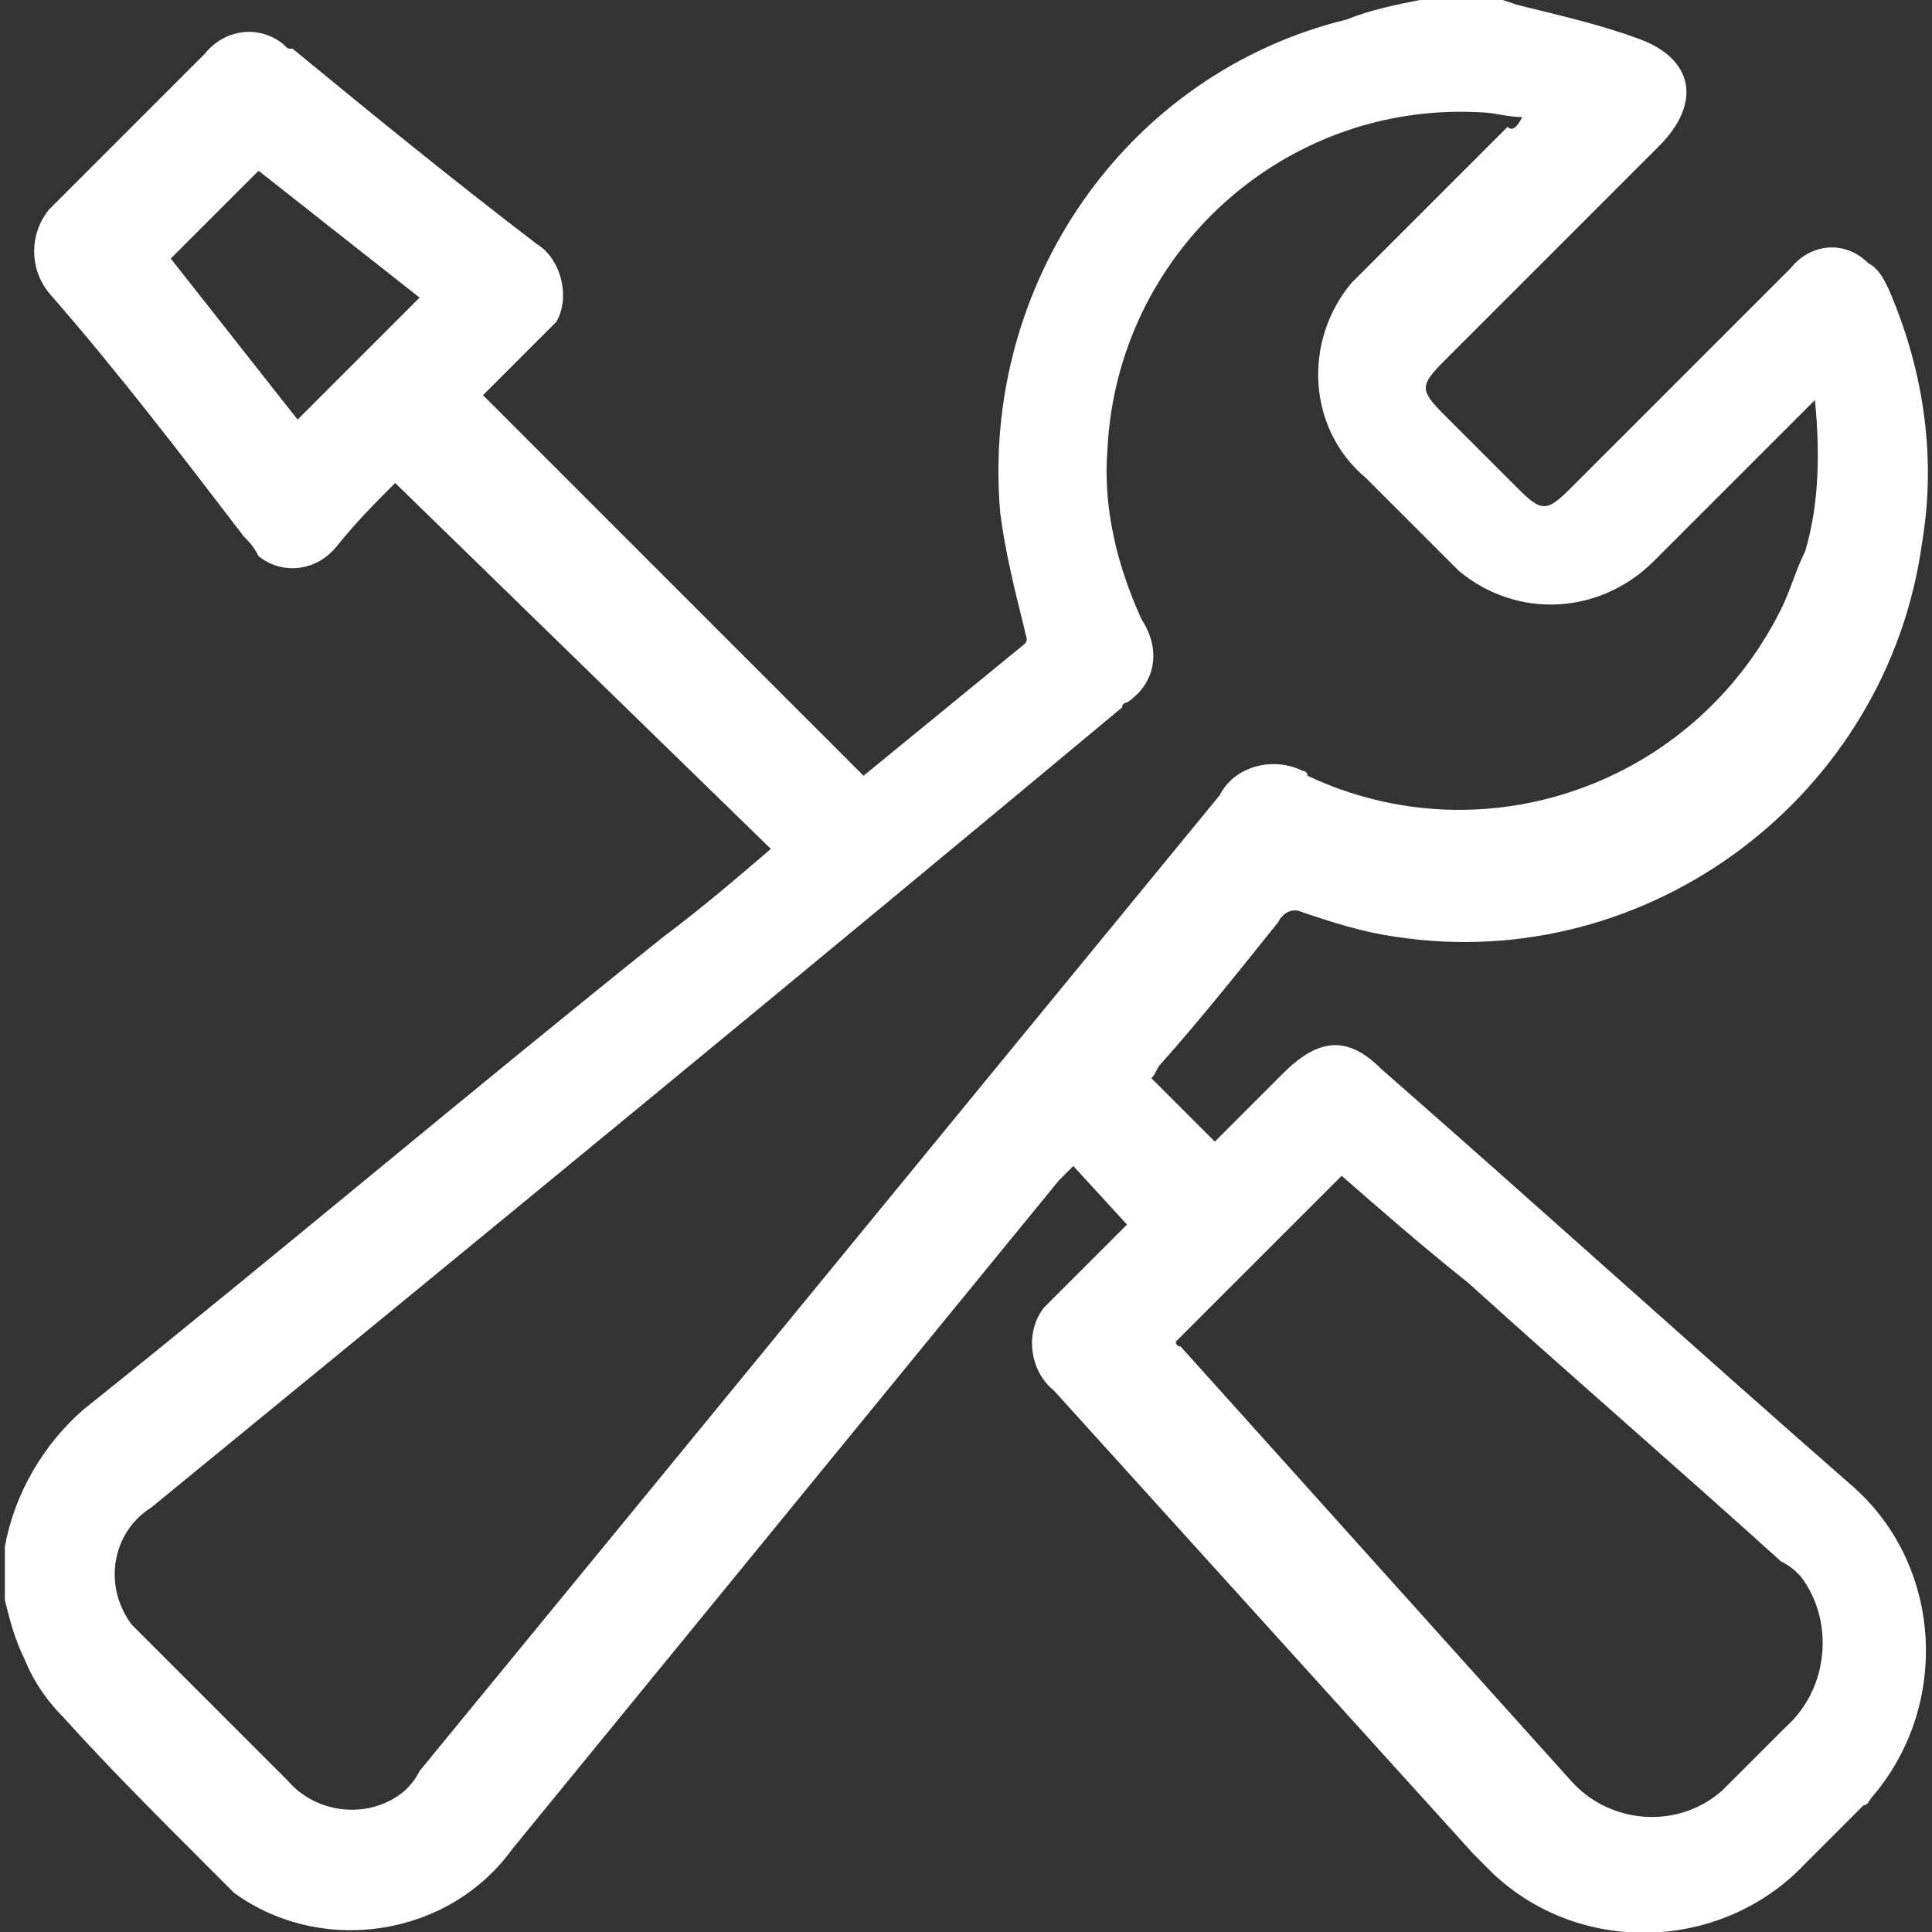
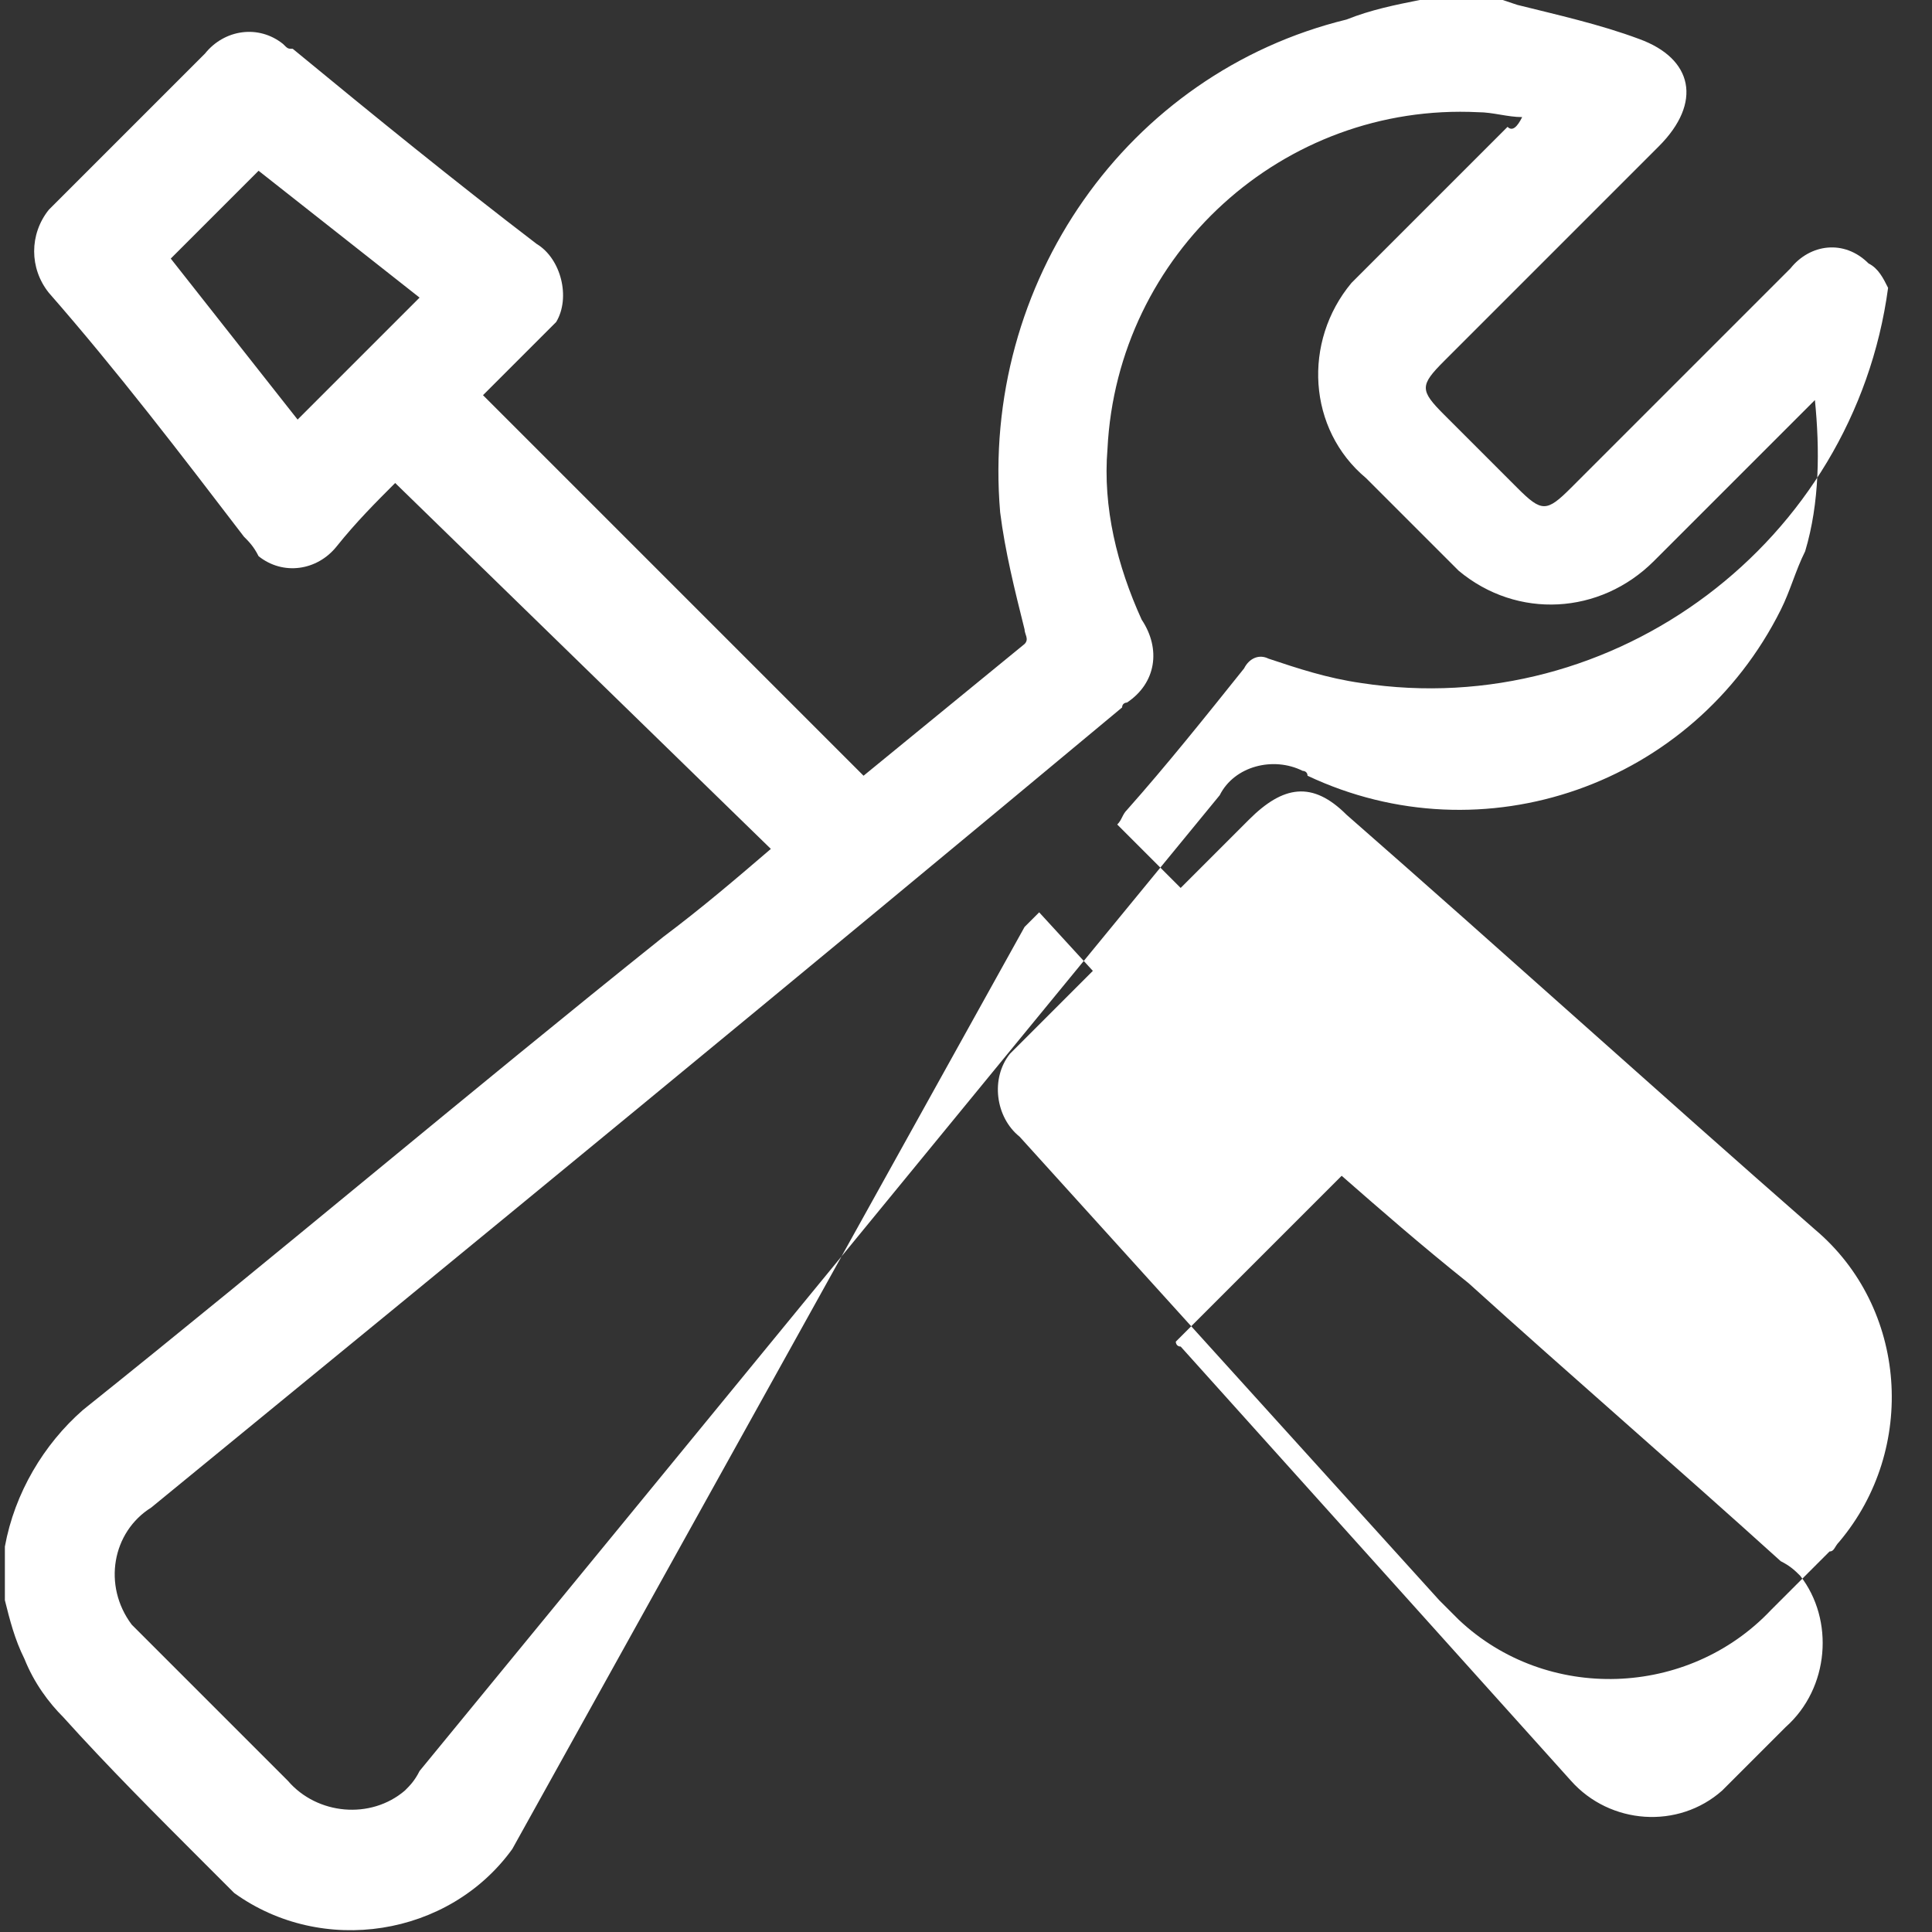
<svg xmlns="http://www.w3.org/2000/svg" version="1.1" id="Layer_1" x="0px" y="0px" viewBox="0 0 39.6 39.6" style="enable-background:new 0 0 39.6 39.6;" xml:space="preserve">
  <rect x="0" y="0" width="39.6" height="39.6" fill="#333333" stroke="none" />
  <style type="text/css">
	.st0{fill:#FFFFFF;}
</style>
  <g id="_46J4gH" transform="translate(691.551 -199.953)">
    <g id="Group_2308" transform="translate(-691.551 199.953)">
-       <path id="Path_2250" class="st0" d="M29.1,0h1.7l0.3,0.1c0.8,0.2,1.7,0.4,2.5,0.7c1.1,0.4,1.3,1.3,0.4,2.2    c-1.5,1.5-2.9,2.9-4.4,4.4c-0.5,0.5-0.5,0.6,0,1.1c0.5,0.5,1,1,1.5,1.5c0.5,0.5,0.6,0.5,1.1,0c1.5-1.5,3-3,4.5-4.5    c0.4-0.5,1.1-0.6,1.6-0.1c0.2,0.1,0.3,0.3,0.4,0.5c0.7,1.6,1,3.4,0.7,5.2c-0.7,5.2-5.6,8.9-10.8,8.1c-0.7-0.1-1.3-0.3-1.9-0.5    c-0.2-0.1-0.4,0-0.5,0.2c-0.8,1-1.6,2-2.4,2.9c-0.1,0.1-0.1,0.2-0.2,0.3l1.3,1.3c0.5-0.5,0.9-0.9,1.4-1.4c0.7-0.7,1.3-0.8,2-0.1    c3.2,2.8,6.4,5.7,9.6,8.5c1.9,1.6,2.1,4.5,0.5,6.4c-0.1,0.1-0.1,0.2-0.2,0.2c-0.4,0.4-0.8,0.8-1.2,1.2c-1.7,1.8-4.6,1.9-6.4,0.2    c-0.1-0.1-0.3-0.3-0.4-0.4l-8.6-9.5c-0.5-0.4-0.6-1.2-0.2-1.7c0.1-0.1,0.1-0.1,0.2-0.2c0.5-0.5,1-1,1.5-1.5l-1.1-1.2    c-0.1,0.1-0.2,0.2-0.3,0.3L10.5,37.9c-1.3,1.8-3.9,2.2-5.7,0.9c-0.2-0.2-0.4-0.4-0.6-0.6c-1-1-2-2-2.9-3c-0.3-0.3-0.6-0.7-0.8-1.2    c-0.2-0.4-0.3-0.8-0.4-1.2v-1.1c0.2-1.1,0.8-2.1,1.6-2.8c4-3.2,7.9-6.5,11.9-9.7c0.8-0.6,1.5-1.2,2.2-1.8L8.1,9.9    c-0.4,0.4-0.8,0.8-1.2,1.3c-0.4,0.5-1.1,0.6-1.6,0.2C5.2,11.2,5.1,11.1,5,11C3.7,9.3,2.4,7.6,1,6C0.6,5.5,0.6,4.8,1,4.3    c0,0,0.1-0.1,0.1-0.1c1-1,2-2,3.1-3.1c0.4-0.5,1.1-0.6,1.6-0.2C5.9,1,5.9,1,6,1C7.7,2.4,9.3,3.7,11,5c0.5,0.3,0.7,1.1,0.4,1.6    c-0.1,0.1-0.2,0.2-0.3,0.3c-0.4,0.4-0.8,0.8-1.2,1.2l7.8,7.8c1.1-0.9,2.2-1.8,3.3-2.7c0.1-0.1,0-0.2,0-0.3    c-0.2-0.8-0.4-1.6-0.5-2.4c-0.4-4.7,2.6-9,7.1-10.1C28.1,0.2,28.6,0.1,29.1,0z M31.2,2.4c-0.3,0-0.6-0.1-0.9-0.1    c-4-0.2-7.4,2.9-7.6,6.9c-0.1,1.2,0.2,2.4,0.7,3.5c0.4,0.6,0.3,1.3-0.3,1.7c0,0-0.1,0-0.1,0.1C16.4,20,9.7,25.5,3.1,30.9    c-0.8,0.5-1,1.6-0.4,2.4c0.1,0.1,0.2,0.2,0.3,0.3c1,1,2,2,2.9,2.9c0.6,0.7,1.7,0.8,2.4,0.2c0.1-0.1,0.2-0.2,0.3-0.4    c5.5-6.7,10.9-13.3,16.4-20c0.3-0.6,1.1-0.8,1.7-0.5c0,0,0.1,0,0.1,0.1c3.6,1.7,7.9,0.2,9.7-3.4c0.2-0.4,0.3-0.8,0.5-1.2    c0.3-1,0.3-2.1,0.2-3.1c-0.1,0.1-0.2,0.2-0.3,0.3c-1,1-2,2-3,3c-1.1,1.1-2.8,1.2-4,0.2c-0.1-0.1-0.1-0.1-0.2-0.2    c-0.6-0.6-1.1-1.1-1.7-1.7c-1.2-1-1.3-2.8-0.3-4c0.1-0.1,0.2-0.2,0.3-0.3c1-1,2-2,2.9-2.9C31,2.7,31.1,2.6,31.2,2.4z M27.5,24.1    l-3.4,3.4c0,0,0,0.1,0.1,0.1c2.7,3,5.3,5.9,8,8.9c0.8,0.9,2.2,1,3.1,0.2c0,0,0.1-0.1,0.1-0.1c0.4-0.4,0.8-0.8,1.2-1.2    c0.9-0.8,1-2.2,0.3-3.1c-0.1-0.1-0.2-0.2-0.4-0.3c-2.1-1.9-4.3-3.8-6.4-5.7C29.1,25.5,28.3,24.8,27.5,24.1z M8.6,6.1L5.3,3.5    L3.5,5.3l2.6,3.3L8.6,6.1z" />
+       <path id="Path_2250" class="st0" d="M29.1,0h1.7l0.3,0.1c0.8,0.2,1.7,0.4,2.5,0.7c1.1,0.4,1.3,1.3,0.4,2.2    c-1.5,1.5-2.9,2.9-4.4,4.4c-0.5,0.5-0.5,0.6,0,1.1c0.5,0.5,1,1,1.5,1.5c0.5,0.5,0.6,0.5,1.1,0c1.5-1.5,3-3,4.5-4.5    c0.4-0.5,1.1-0.6,1.6-0.1c0.2,0.1,0.3,0.3,0.4,0.5c-0.7,5.2-5.6,8.9-10.8,8.1c-0.7-0.1-1.3-0.3-1.9-0.5    c-0.2-0.1-0.4,0-0.5,0.2c-0.8,1-1.6,2-2.4,2.9c-0.1,0.1-0.1,0.2-0.2,0.3l1.3,1.3c0.5-0.5,0.9-0.9,1.4-1.4c0.7-0.7,1.3-0.8,2-0.1    c3.2,2.8,6.4,5.7,9.6,8.5c1.9,1.6,2.1,4.5,0.5,6.4c-0.1,0.1-0.1,0.2-0.2,0.2c-0.4,0.4-0.8,0.8-1.2,1.2c-1.7,1.8-4.6,1.9-6.4,0.2    c-0.1-0.1-0.3-0.3-0.4-0.4l-8.6-9.5c-0.5-0.4-0.6-1.2-0.2-1.7c0.1-0.1,0.1-0.1,0.2-0.2c0.5-0.5,1-1,1.5-1.5l-1.1-1.2    c-0.1,0.1-0.2,0.2-0.3,0.3L10.5,37.9c-1.3,1.8-3.9,2.2-5.7,0.9c-0.2-0.2-0.4-0.4-0.6-0.6c-1-1-2-2-2.9-3c-0.3-0.3-0.6-0.7-0.8-1.2    c-0.2-0.4-0.3-0.8-0.4-1.2v-1.1c0.2-1.1,0.8-2.1,1.6-2.8c4-3.2,7.9-6.5,11.9-9.7c0.8-0.6,1.5-1.2,2.2-1.8L8.1,9.9    c-0.4,0.4-0.8,0.8-1.2,1.3c-0.4,0.5-1.1,0.6-1.6,0.2C5.2,11.2,5.1,11.1,5,11C3.7,9.3,2.4,7.6,1,6C0.6,5.5,0.6,4.8,1,4.3    c0,0,0.1-0.1,0.1-0.1c1-1,2-2,3.1-3.1c0.4-0.5,1.1-0.6,1.6-0.2C5.9,1,5.9,1,6,1C7.7,2.4,9.3,3.7,11,5c0.5,0.3,0.7,1.1,0.4,1.6    c-0.1,0.1-0.2,0.2-0.3,0.3c-0.4,0.4-0.8,0.8-1.2,1.2l7.8,7.8c1.1-0.9,2.2-1.8,3.3-2.7c0.1-0.1,0-0.2,0-0.3    c-0.2-0.8-0.4-1.6-0.5-2.4c-0.4-4.7,2.6-9,7.1-10.1C28.1,0.2,28.6,0.1,29.1,0z M31.2,2.4c-0.3,0-0.6-0.1-0.9-0.1    c-4-0.2-7.4,2.9-7.6,6.9c-0.1,1.2,0.2,2.4,0.7,3.5c0.4,0.6,0.3,1.3-0.3,1.7c0,0-0.1,0-0.1,0.1C16.4,20,9.7,25.5,3.1,30.9    c-0.8,0.5-1,1.6-0.4,2.4c0.1,0.1,0.2,0.2,0.3,0.3c1,1,2,2,2.9,2.9c0.6,0.7,1.7,0.8,2.4,0.2c0.1-0.1,0.2-0.2,0.3-0.4    c5.5-6.7,10.9-13.3,16.4-20c0.3-0.6,1.1-0.8,1.7-0.5c0,0,0.1,0,0.1,0.1c3.6,1.7,7.9,0.2,9.7-3.4c0.2-0.4,0.3-0.8,0.5-1.2    c0.3-1,0.3-2.1,0.2-3.1c-0.1,0.1-0.2,0.2-0.3,0.3c-1,1-2,2-3,3c-1.1,1.1-2.8,1.2-4,0.2c-0.1-0.1-0.1-0.1-0.2-0.2    c-0.6-0.6-1.1-1.1-1.7-1.7c-1.2-1-1.3-2.8-0.3-4c0.1-0.1,0.2-0.2,0.3-0.3c1-1,2-2,2.9-2.9C31,2.7,31.1,2.6,31.2,2.4z M27.5,24.1    l-3.4,3.4c0,0,0,0.1,0.1,0.1c2.7,3,5.3,5.9,8,8.9c0.8,0.9,2.2,1,3.1,0.2c0,0,0.1-0.1,0.1-0.1c0.4-0.4,0.8-0.8,1.2-1.2    c0.9-0.8,1-2.2,0.3-3.1c-0.1-0.1-0.2-0.2-0.4-0.3c-2.1-1.9-4.3-3.8-6.4-5.7C29.1,25.5,28.3,24.8,27.5,24.1z M8.6,6.1L5.3,3.5    L3.5,5.3l2.6,3.3L8.6,6.1z" />
    </g>
  </g>
</svg>